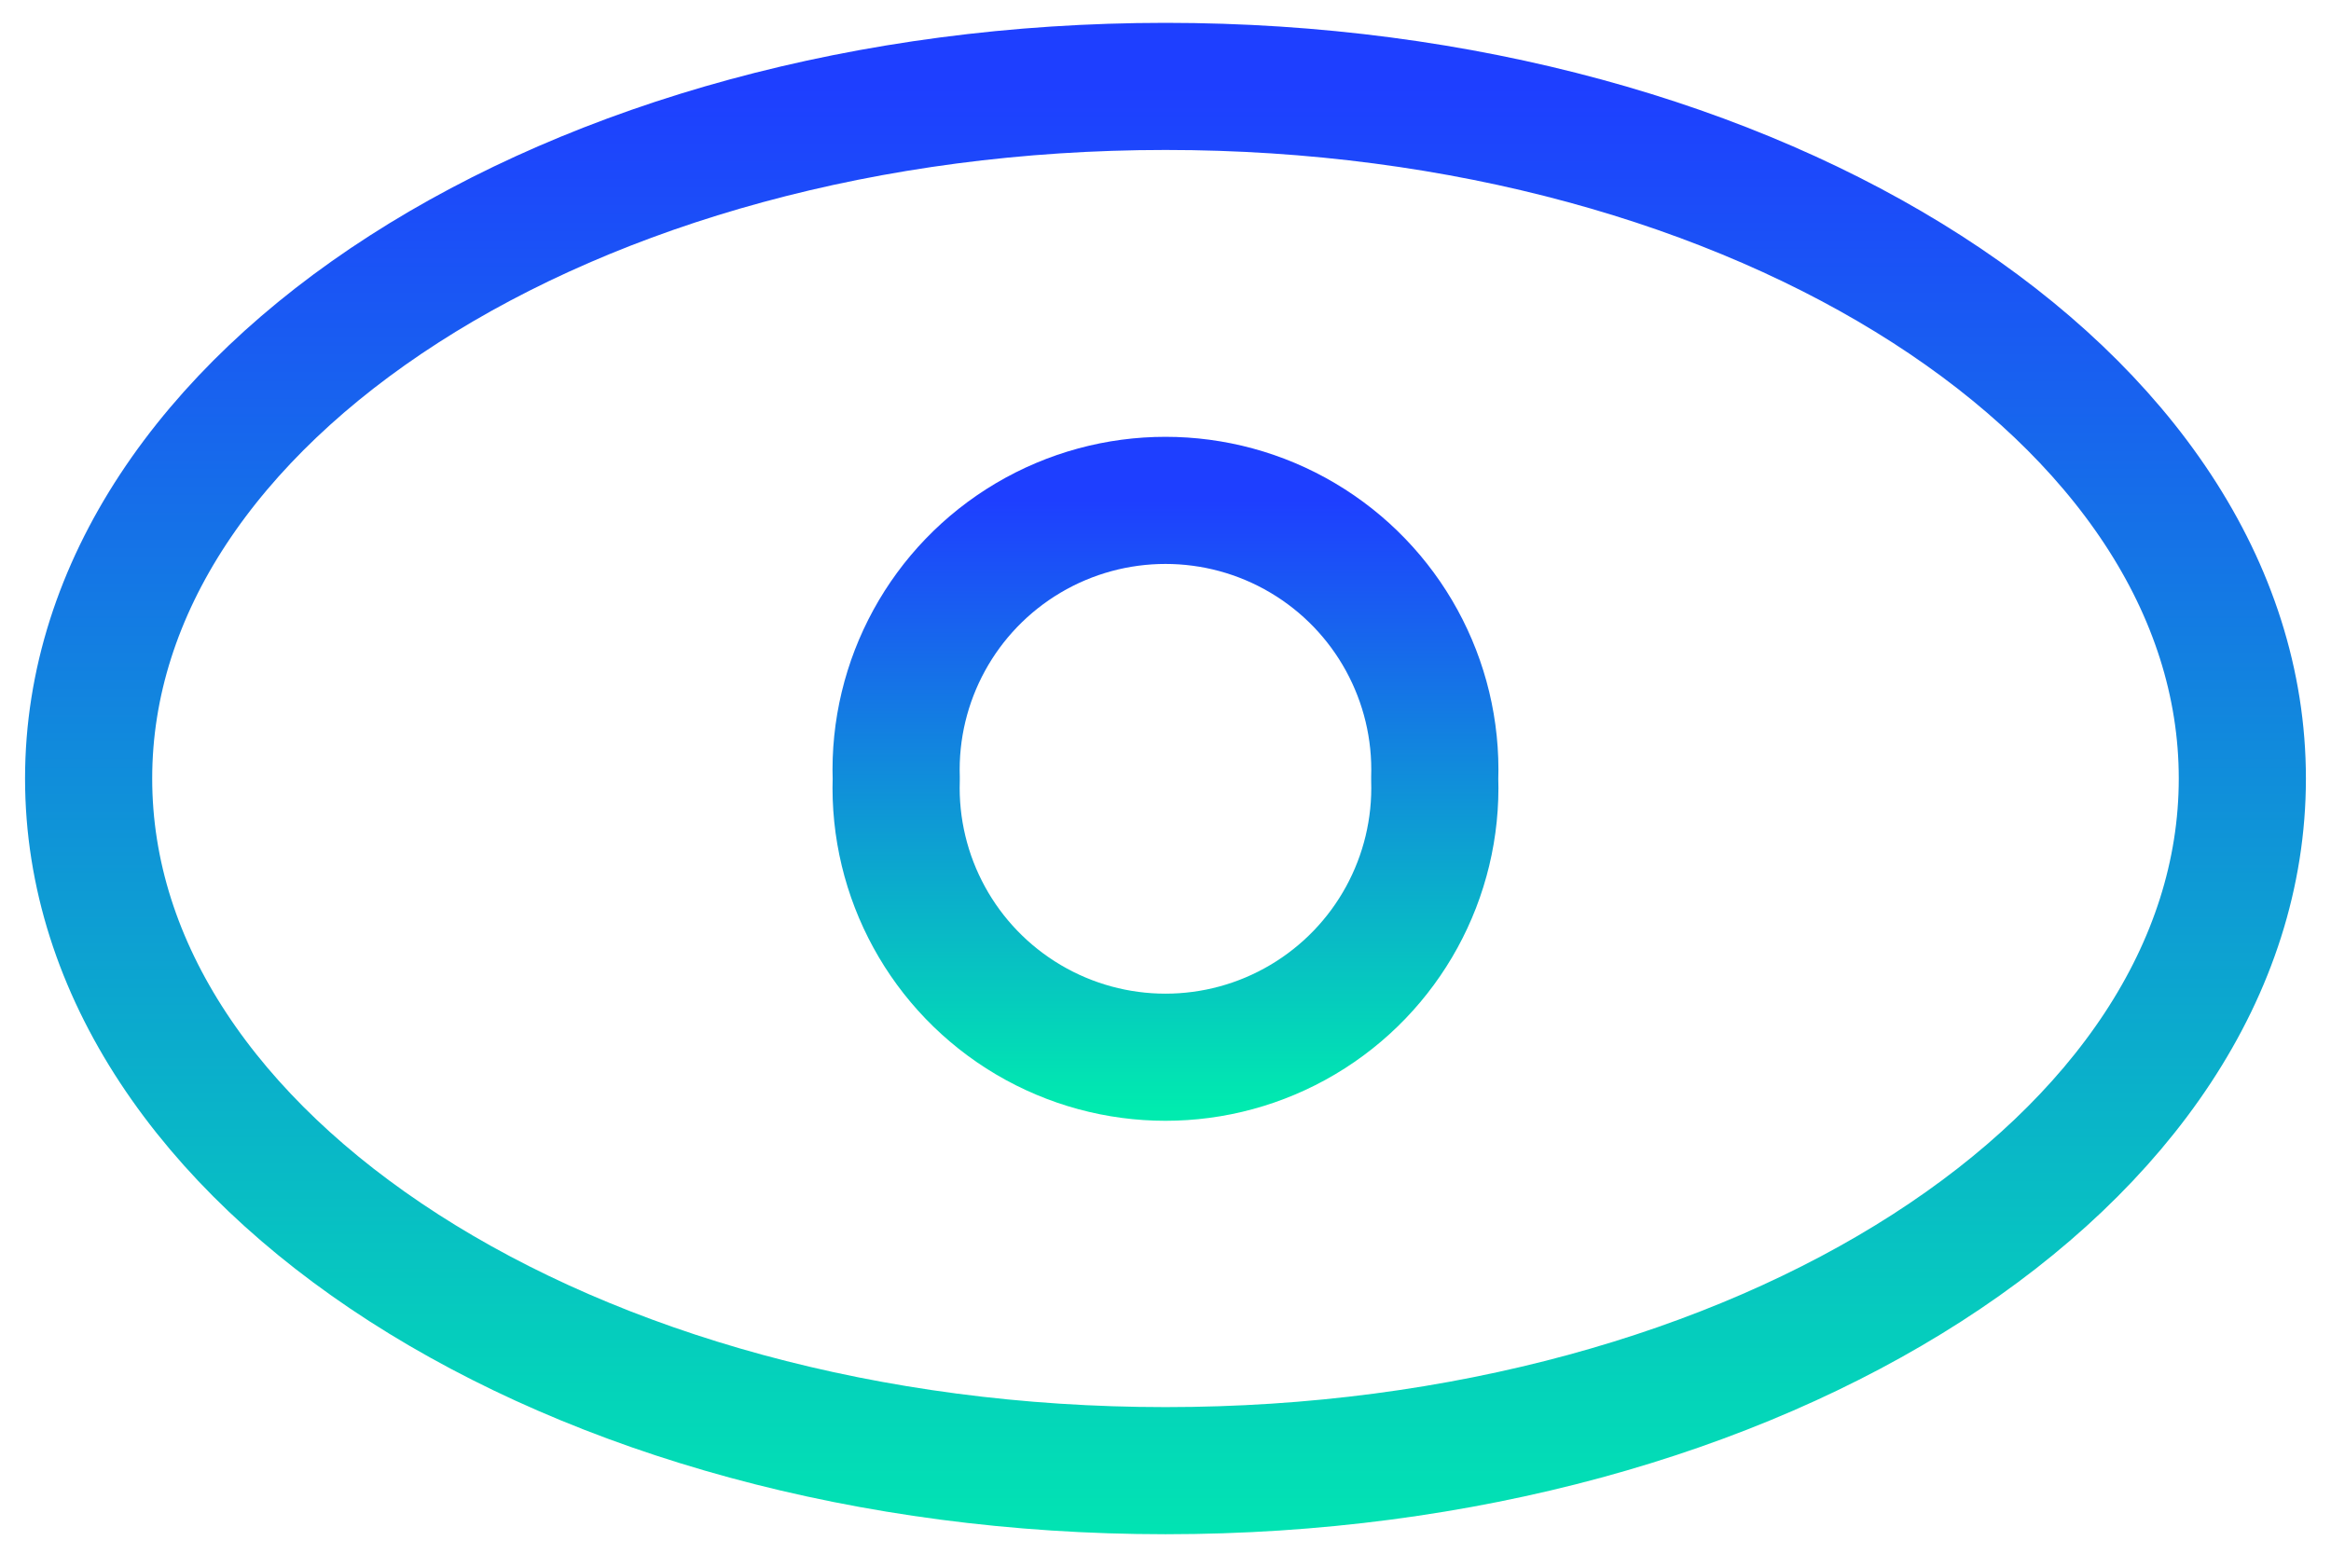
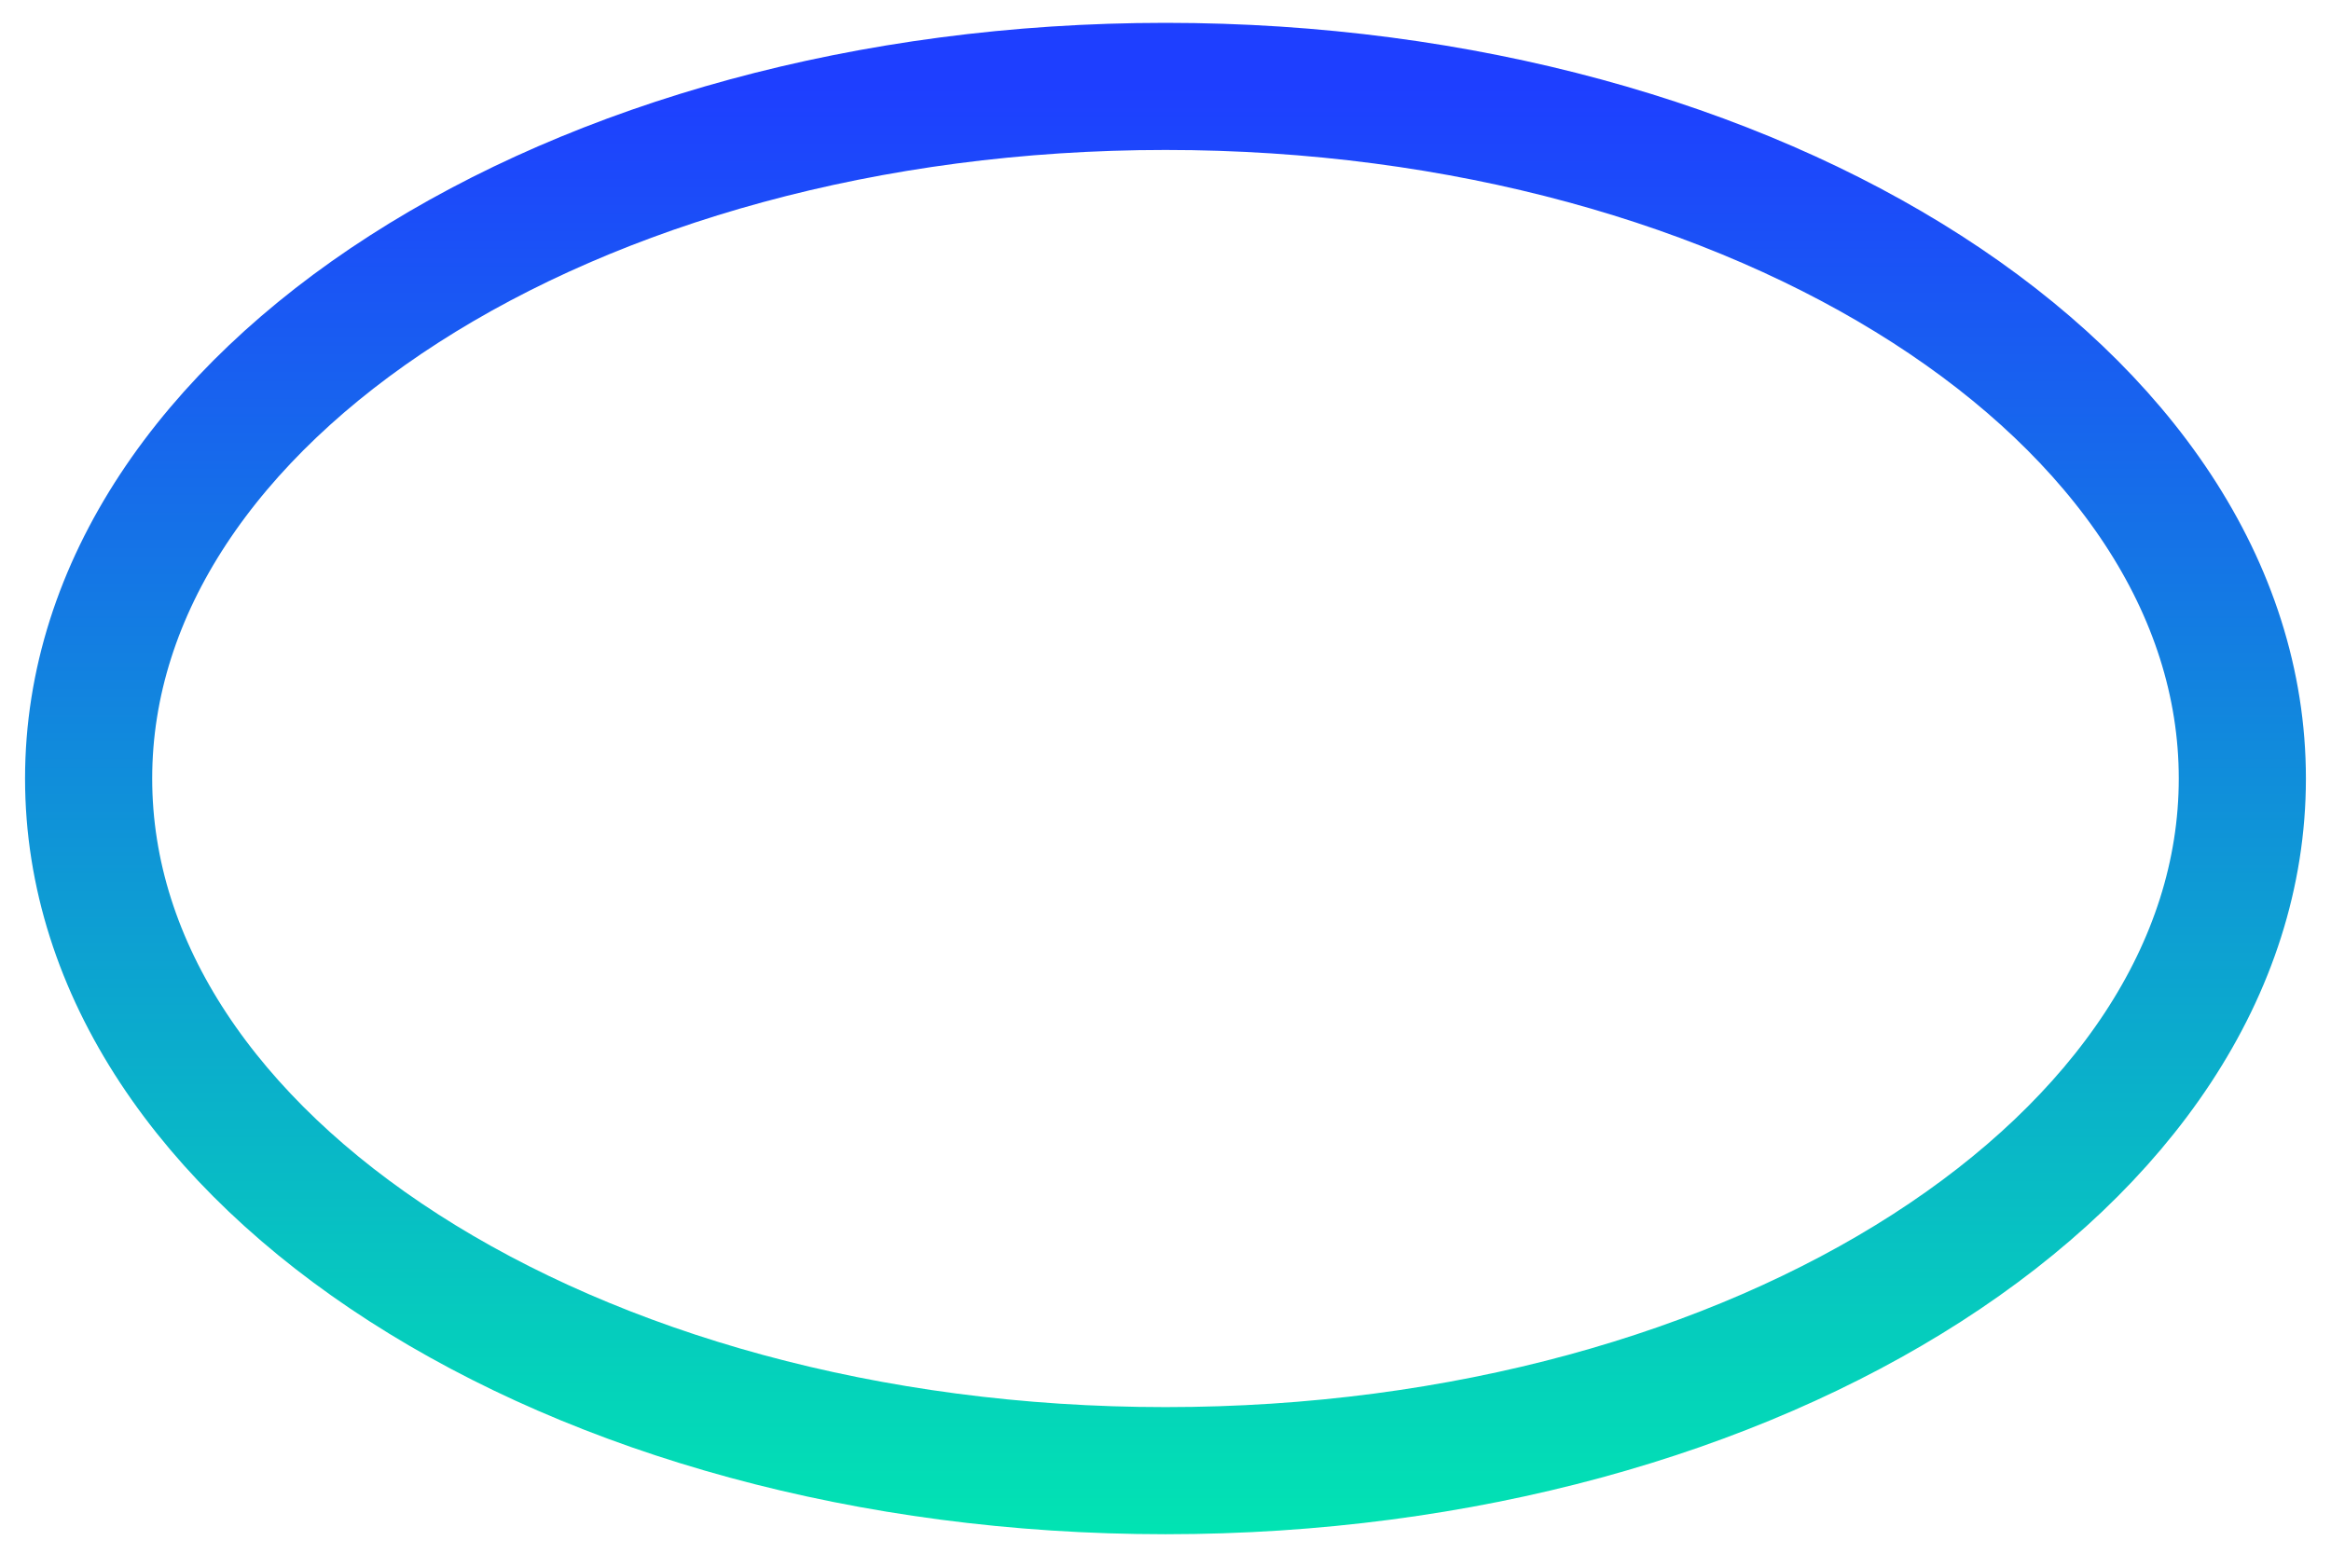
<svg xmlns="http://www.w3.org/2000/svg" width="55" height="37" viewBox="0 0 55 37" fill="none">
  <path fill-rule="evenodd" clip-rule="evenodd" d="M52.908 18.373C52.908 27.393 41.532 34.707 27.5 34.707C13.467 34.707 2.091 27.393 2.091 18.373C2.091 9.353 13.467 2.039 27.5 2.039C41.532 2.039 52.908 9.353 52.908 18.373Z" stroke="url(#paint0_linear_1299_56849)" stroke-width="3" stroke-linecap="round" stroke-linejoin="round" />
-   <path fill-rule="evenodd" clip-rule="evenodd" d="M33.852 18.379C33.93 20.7 32.737 22.878 30.739 24.062C28.742 25.246 26.258 25.246 24.26 24.062C22.262 22.878 21.069 20.7 21.147 18.379C21.069 16.059 22.262 13.88 24.26 12.696C26.258 11.513 28.742 11.513 30.739 12.696C32.737 13.88 33.93 16.059 33.852 18.379V18.379Z" stroke="url(#paint1_linear_1299_56849)" stroke-width="3" stroke-linecap="round" stroke-linejoin="round" />
  <defs>
    <linearGradient id="paint0_linear_1299_56849" x1="27.426" y1="2.039" x2="27.426" y2="37.735" gradientUnits="userSpaceOnUse">
      <stop stop-color="#1E3FFF" />
      <stop offset="1" stop-color="#00EBAF" />
    </linearGradient>
    <linearGradient id="paint1_linear_1299_56849" x1="27.481" y1="11.809" x2="27.481" y2="26.168" gradientUnits="userSpaceOnUse">
      <stop stop-color="#1E3FFF" />
      <stop offset="1" stop-color="#00EBAF" />
    </linearGradient>
  </defs>
</svg>